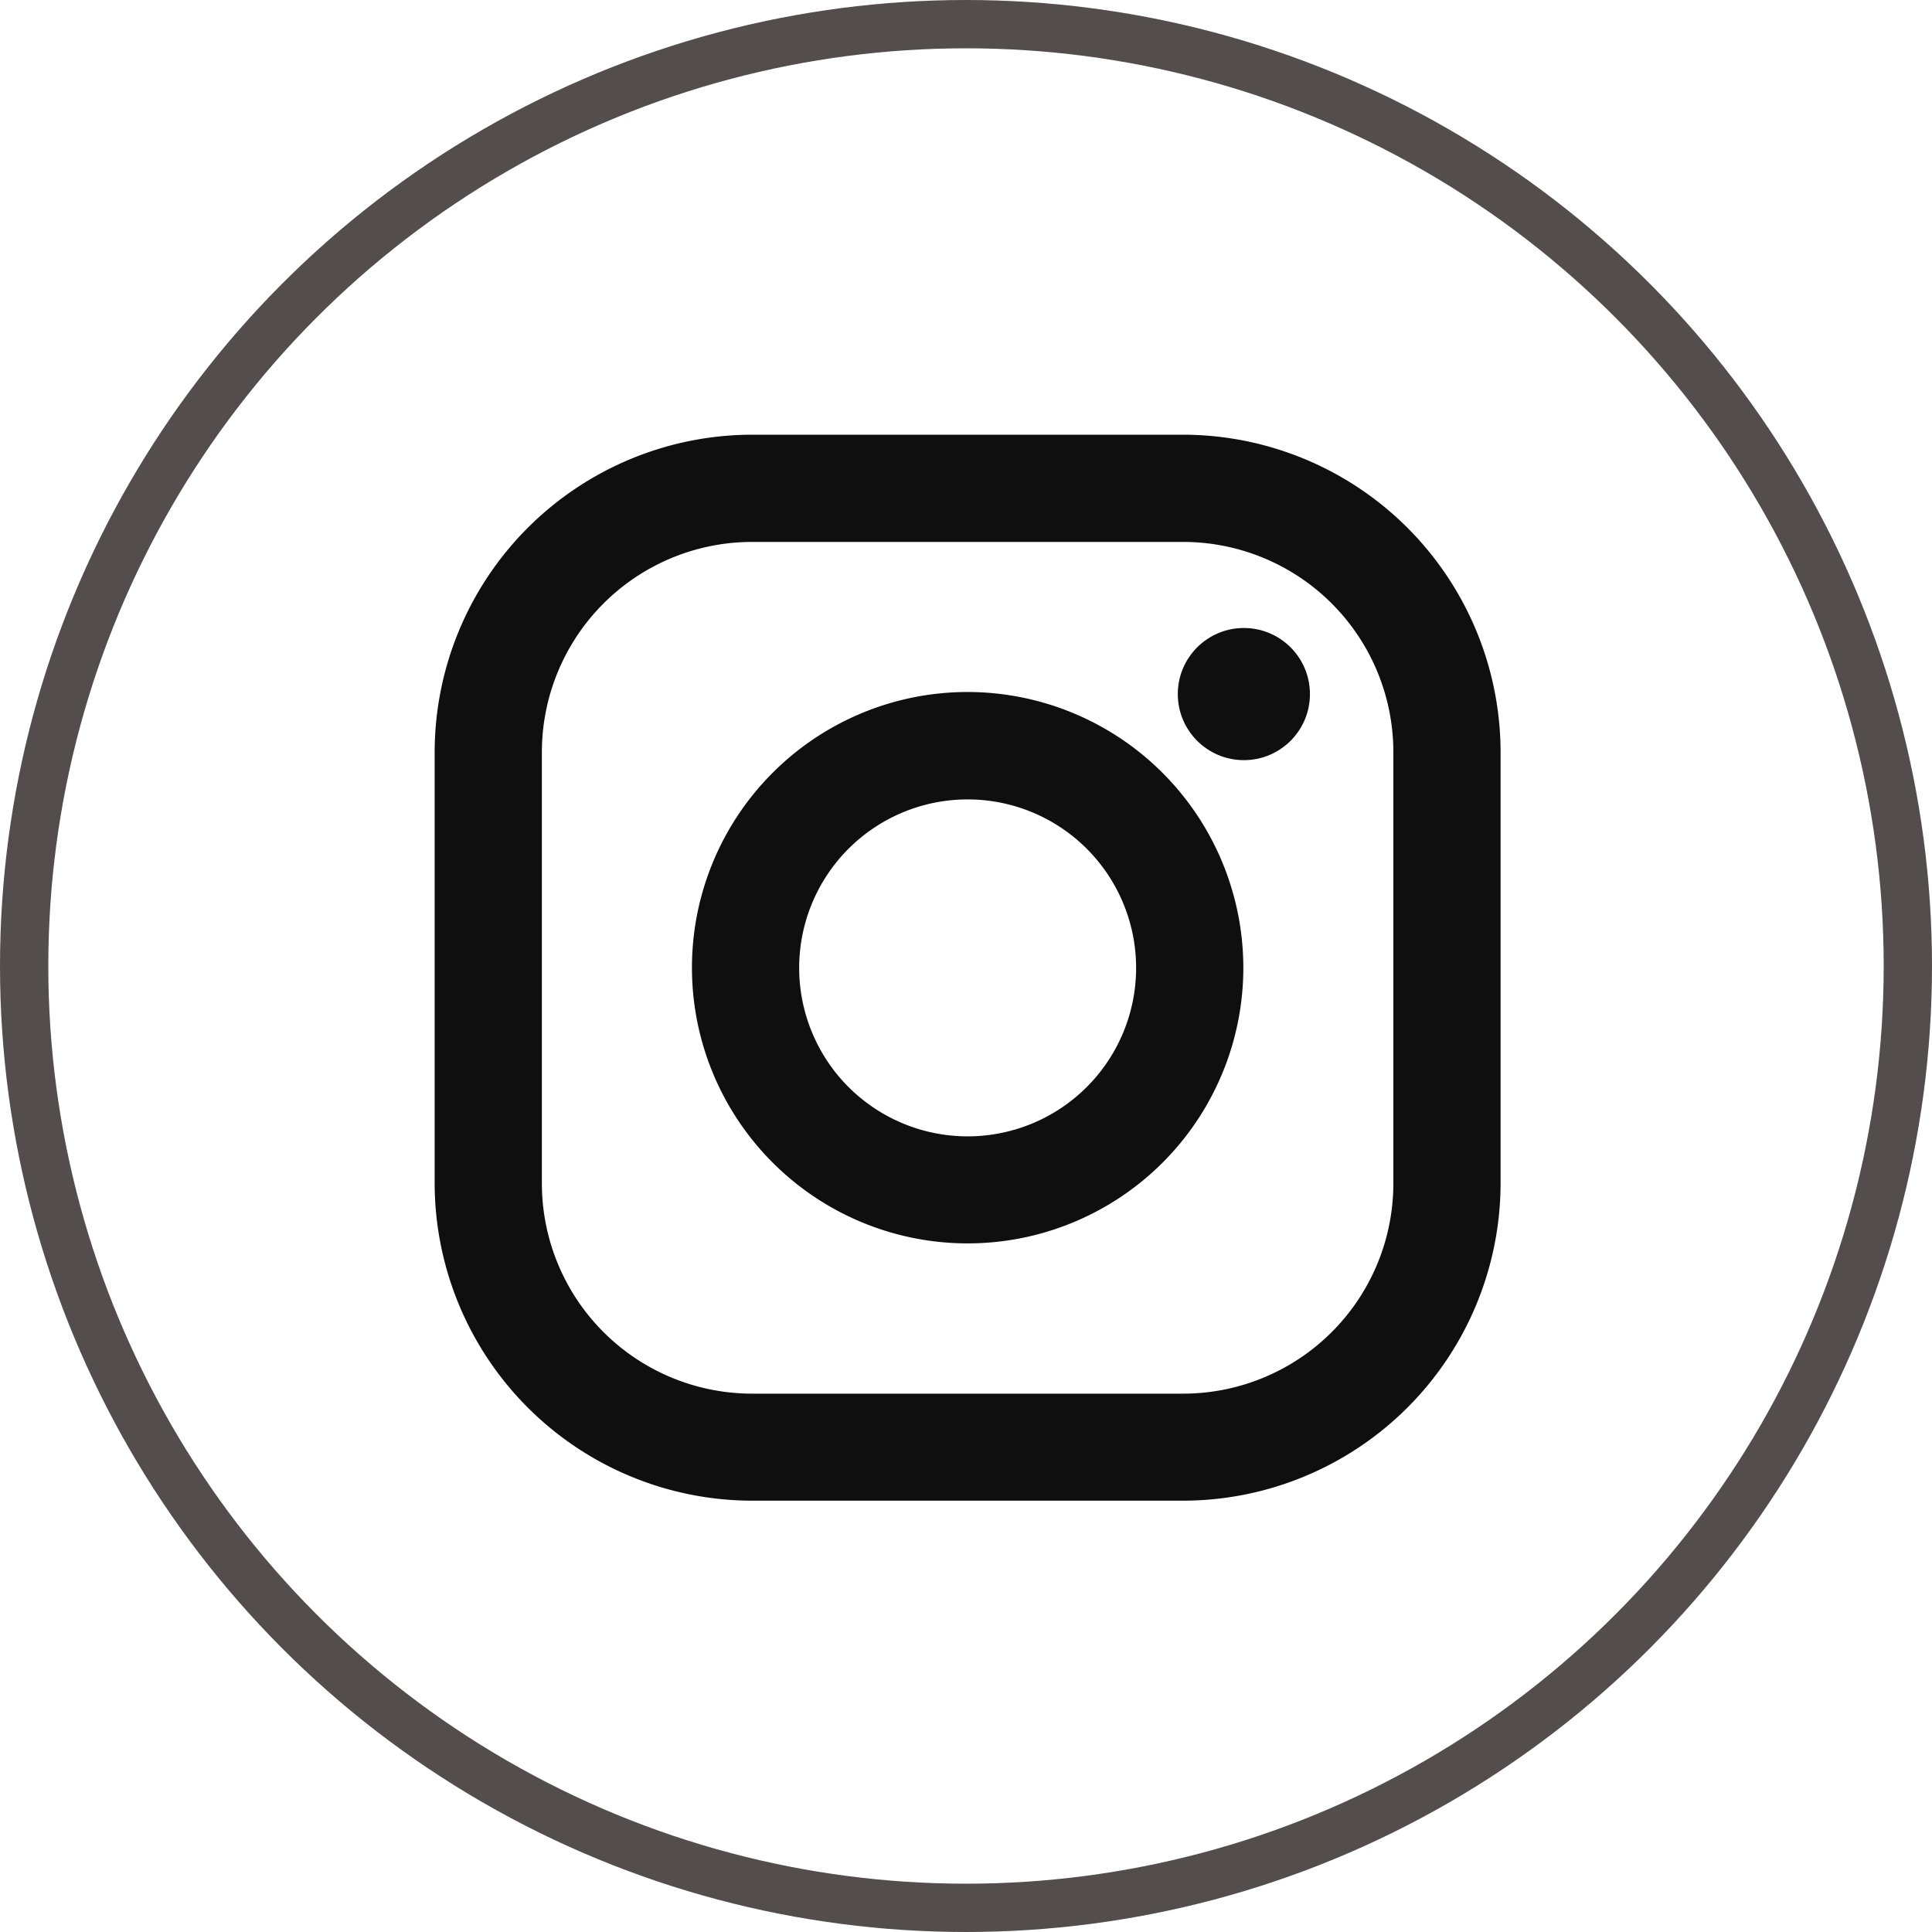
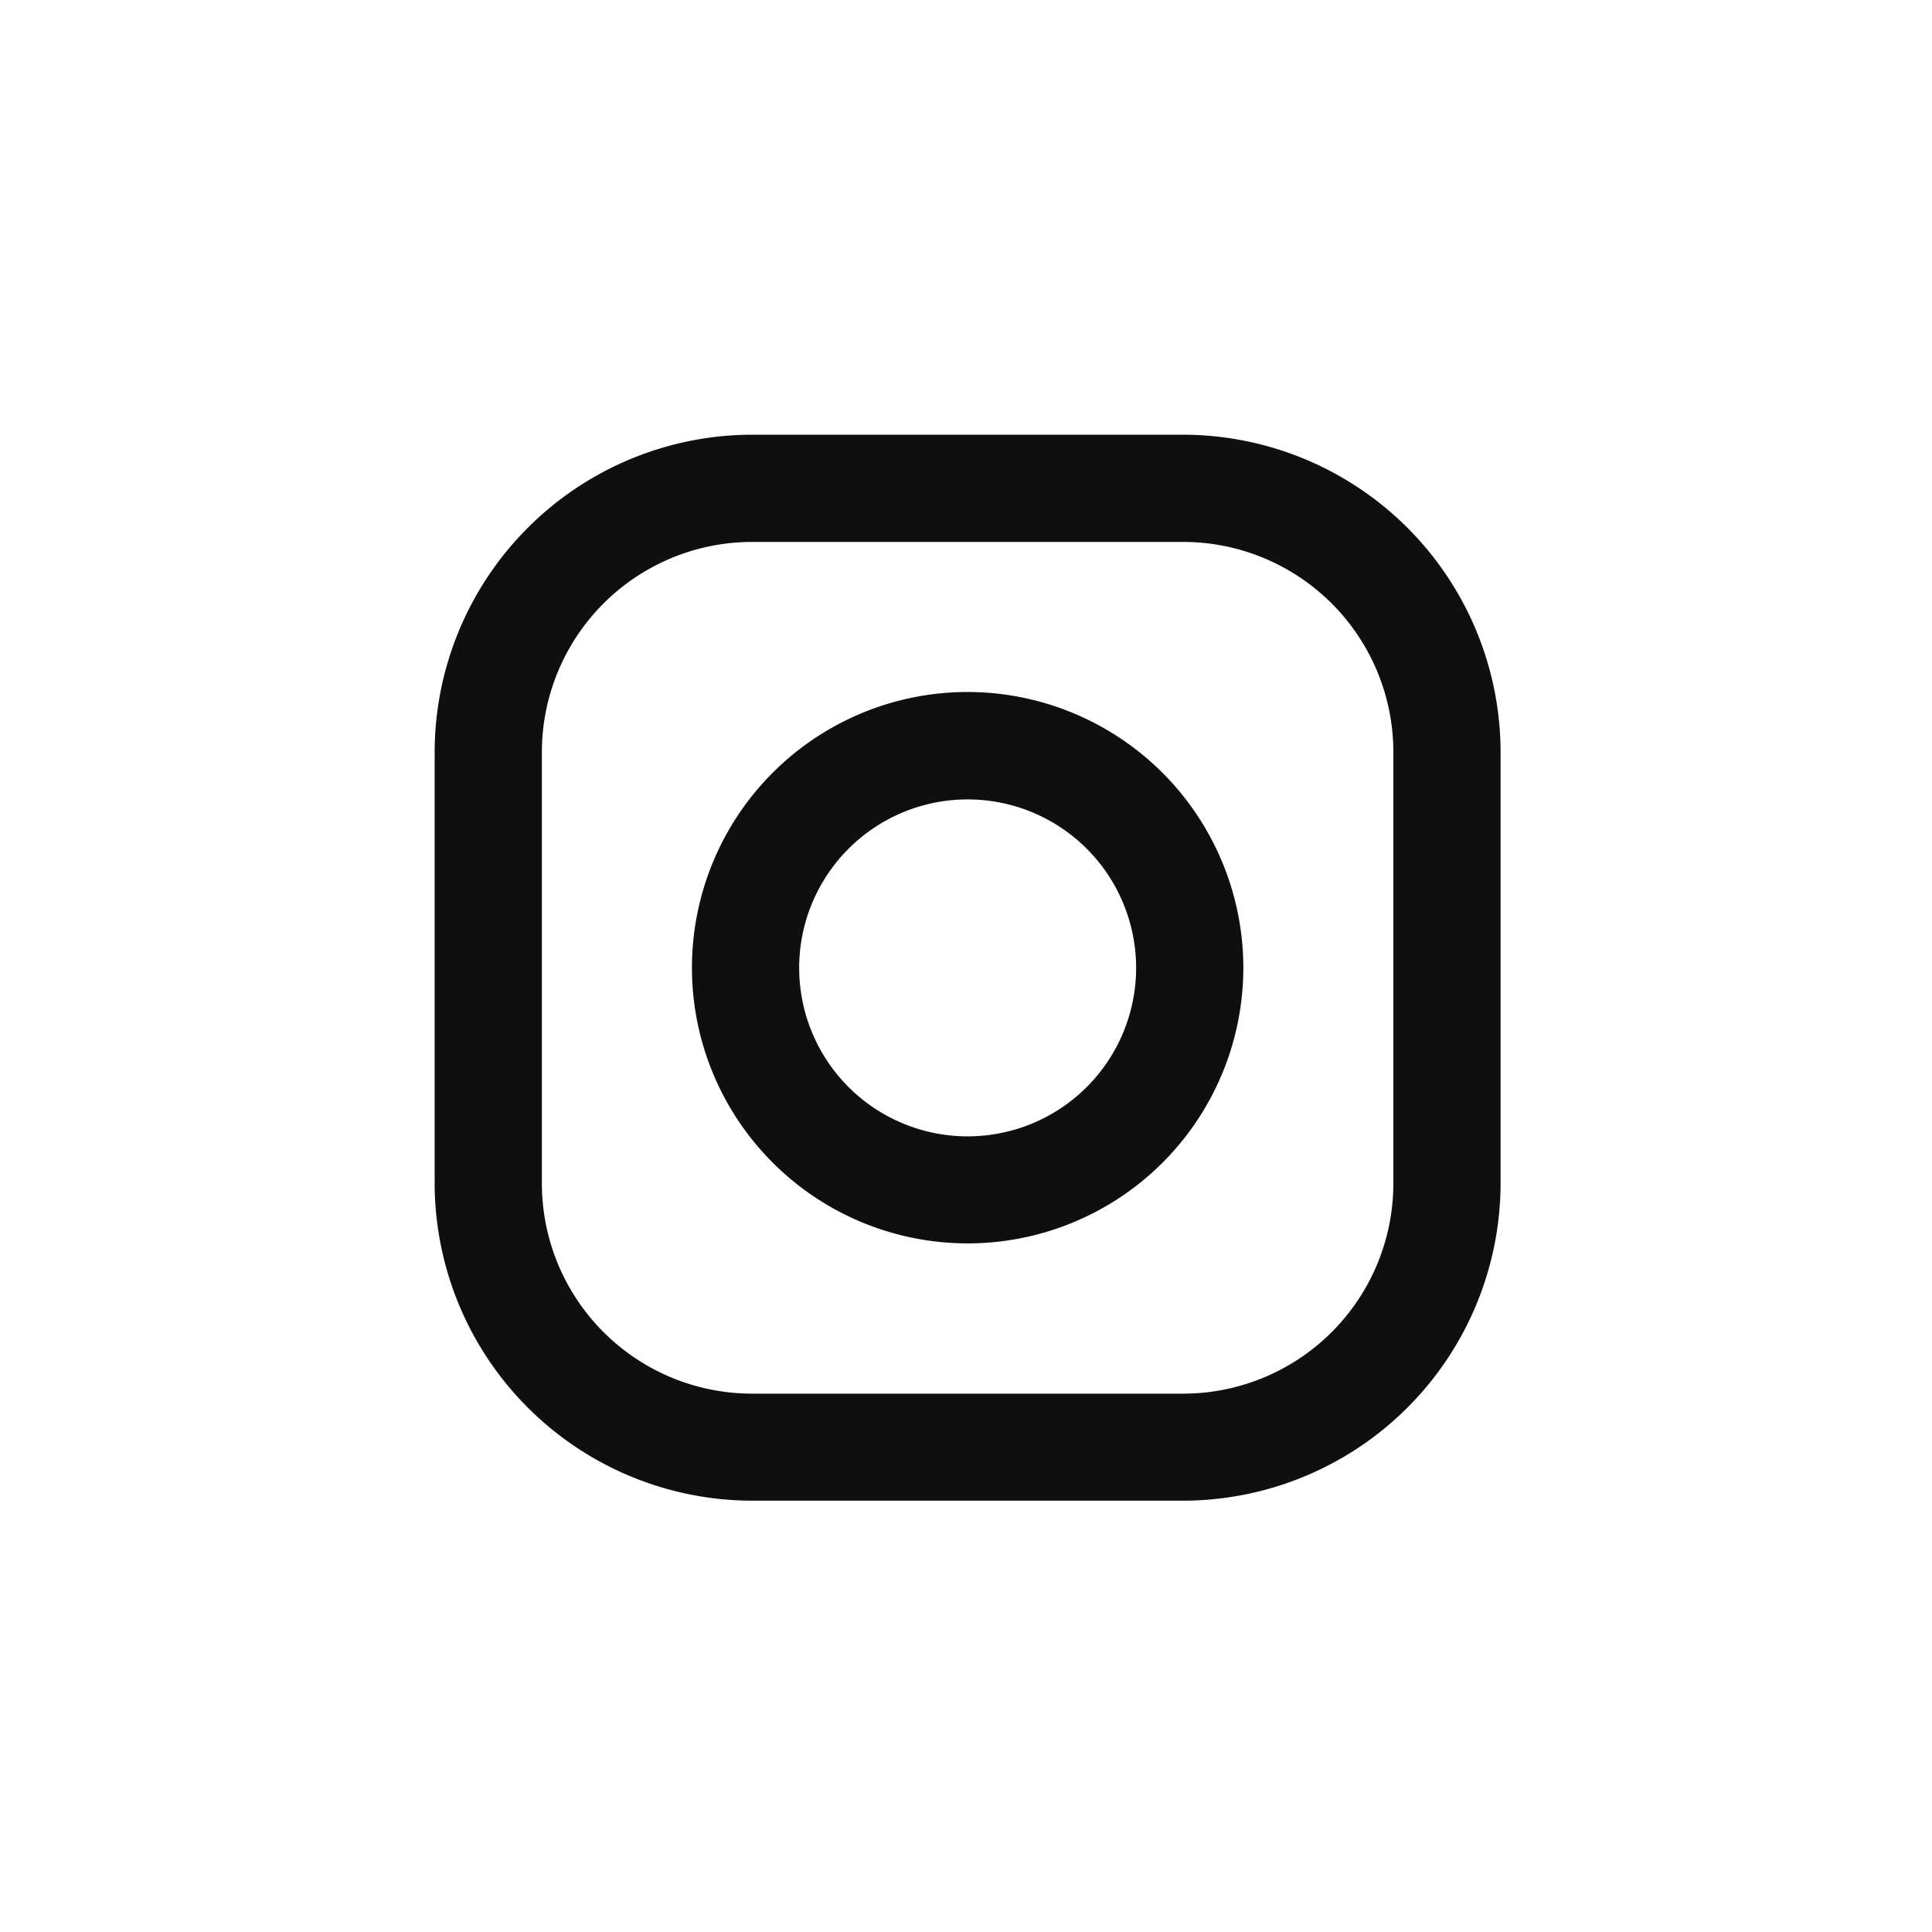
<svg xmlns="http://www.w3.org/2000/svg" width="40" height="40" viewBox="0 0 40 40">
  <g id="Group_132" data-name="Group 132" transform="translate(-741 -4311)">
    <g id="Ellipse_5" data-name="Ellipse 5" transform="translate(741 4311)" fill="none" stroke="#534d4d" stroke-width="1">
-       <circle cx="20" cy="20" r="20" stroke="none" />
-       <circle cx="20" cy="20" r="19.5" fill="none" />
-     </g>
+       </g>
    <g id="Group_131" data-name="Group 131" transform="translate(0.052 0.034)">
      <path id="XMLID_17_" d="M15.495,0H6.575A6.582,6.582,0,0,0,0,6.575V15.5A6.582,6.582,0,0,0,6.575,22.07h8.92A6.582,6.582,0,0,0,22.069,15.5V6.575A6.582,6.582,0,0,0,15.495,0Zm4.354,15.5a4.354,4.354,0,0,1-4.354,4.354H6.575A4.354,4.354,0,0,1,2.22,15.5V6.575A4.354,4.354,0,0,1,6.575,2.22h8.92a4.354,4.354,0,0,1,4.354,4.354V15.5Z" transform="translate(749.947 4319.966)" fill="#100f0f" />
      <path id="XMLID_81_" d="M138.708,133a5.708,5.708,0,1,0,5.708,5.708A5.714,5.714,0,0,0,138.708,133Zm0,9.2a3.488,3.488,0,1,1,3.488-3.488A3.488,3.488,0,0,1,138.708,142.2Z" transform="translate(622.274 4192.293)" fill="#100f0f" />
-       <ellipse id="XMLID_83_" cx="1.368" cy="1.368" rx="1.368" ry="1.368" transform="translate(765.333 4323.968)" fill="#100f0f" />
    </g>
  </g>
</svg>